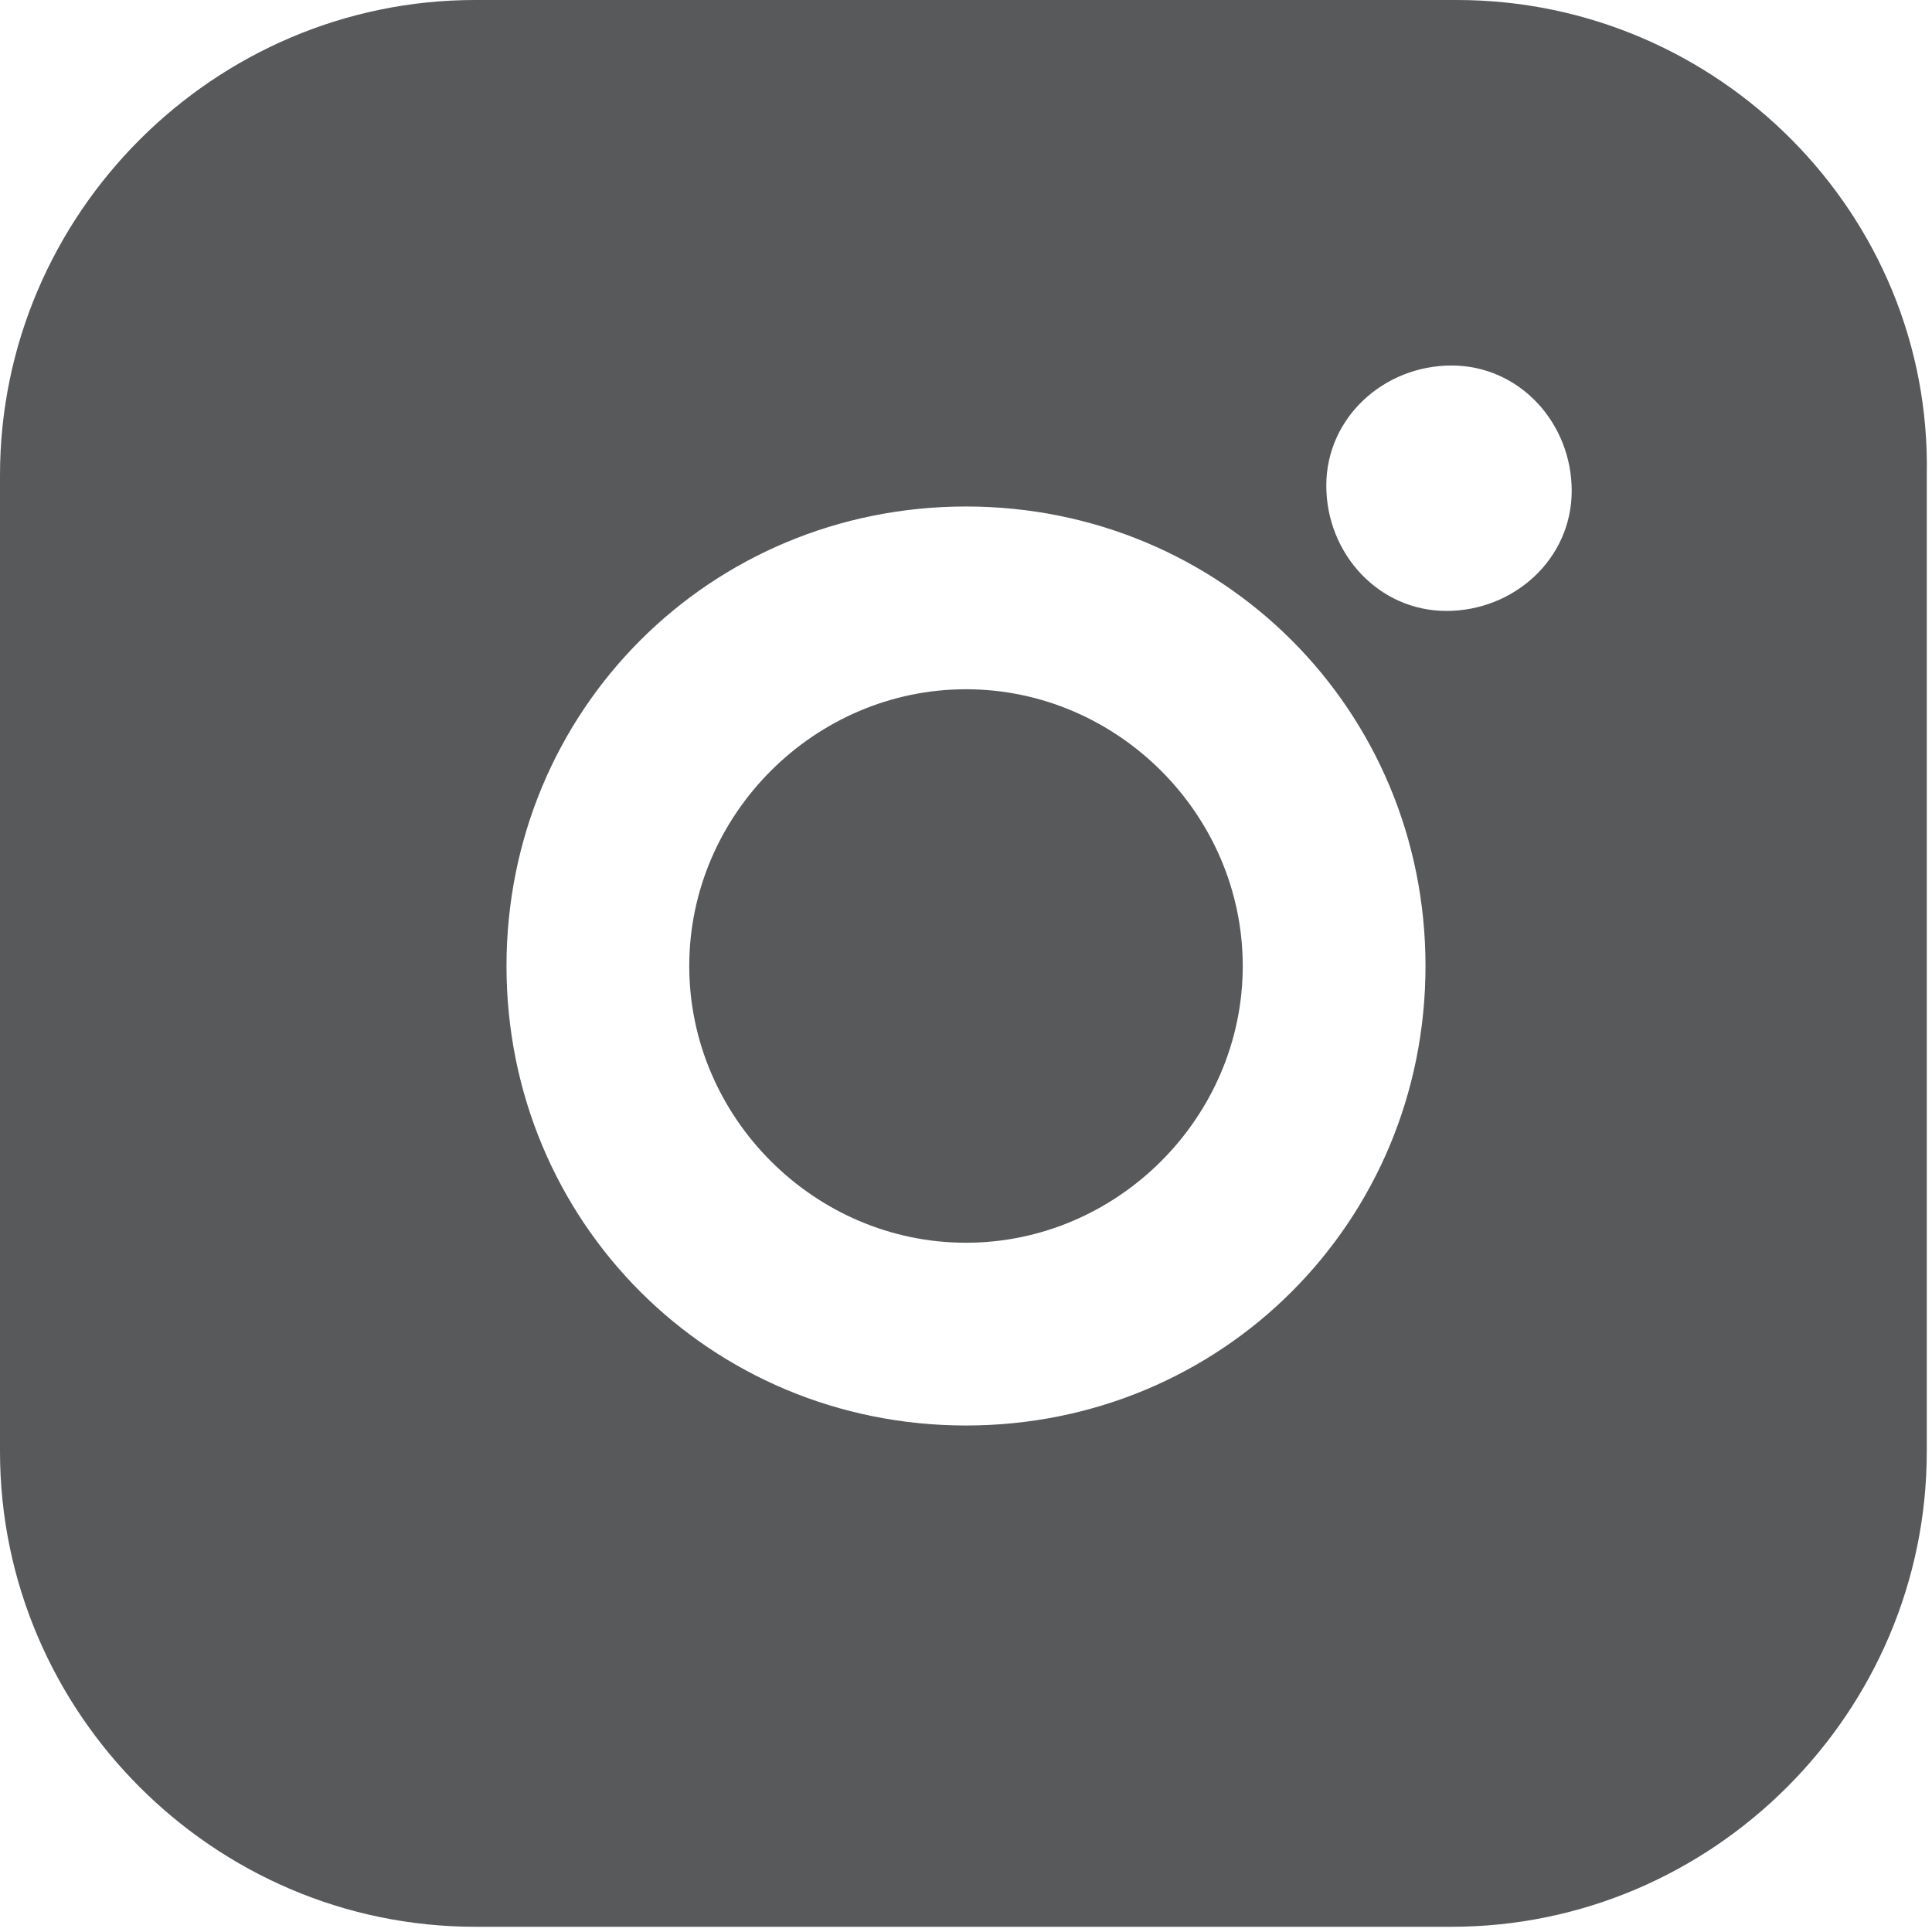
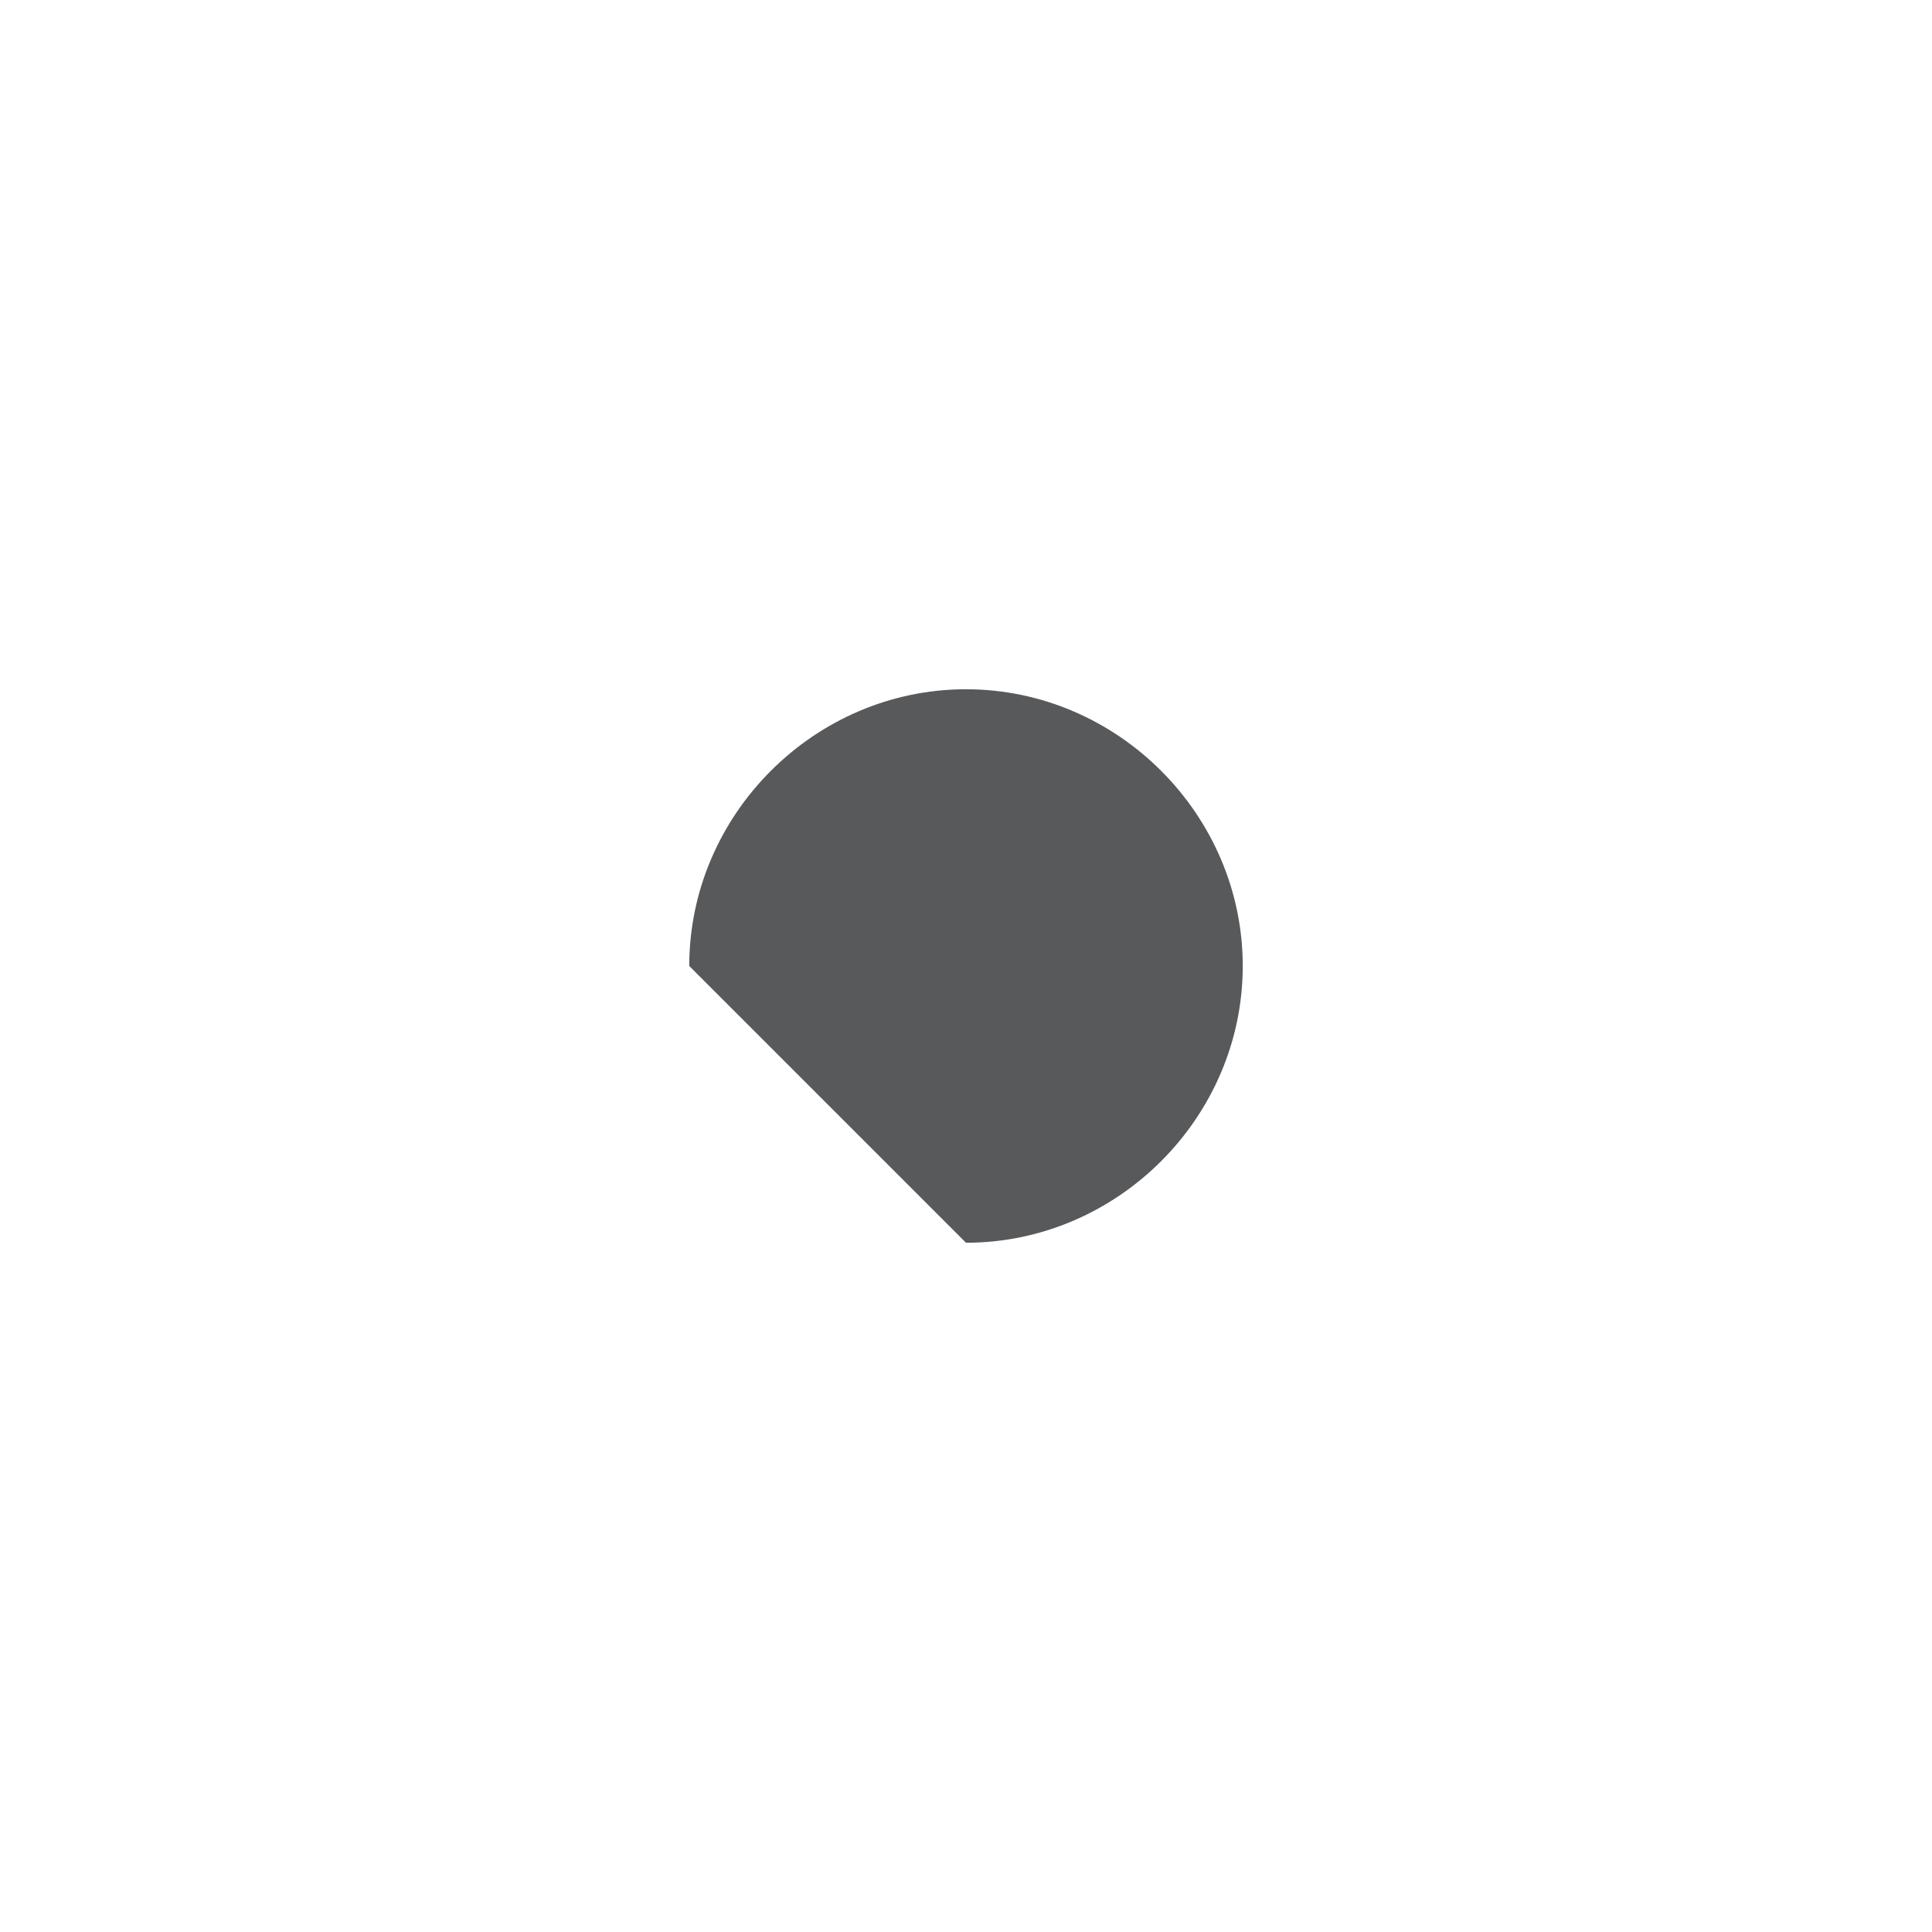
<svg xmlns="http://www.w3.org/2000/svg" version="1.1" viewBox="0 0 37 37">
  <defs>
    <style>
      .cls-1 {
        fill: #58595b;
      }
    </style>
  </defs>
  <g>
    <g id="Layer_1">
      <g id="Instagram">
-         <path id="Path_3" class="cls-1" d="M27.9,0H9.1C4.1,0,0,4.1,0,9.1v18.7c0,5,4.1,9.1,9.1,9.1h18.7c5,0,9.1-4.1,9.1-9.1V9.1C37,4.1,32.9,0,27.9,0ZM27.7,11.7c-1.3,0-2.3-1.1-2.3-2.4,0-1.3,1.1-2.3,2.4-2.3,1.3,0,2.3,1.1,2.3,2.4,0,1.3-1.1,2.3-2.4,2.3h0ZM18.5,9.7c4.9,0,8.8,3.9,8.8,8.8s-3.9,8.8-8.8,8.8-8.8-3.9-8.8-8.8,3.9-8.8,8.8-8.8h0Z" />
-         <path id="Path_4" class="cls-1" d="M18.5,23.8c2.9,0,5.3-2.4,5.3-5.3,0-2.9-2.4-5.3-5.3-5.3-2.9,0-5.3,2.4-5.3,5.3h0c0,2.9,2.4,5.3,5.3,5.3Z" />
+         <path id="Path_4" class="cls-1" d="M18.5,23.8c2.9,0,5.3-2.4,5.3-5.3,0-2.9-2.4-5.3-5.3-5.3-2.9,0-5.3,2.4-5.3,5.3h0Z" />
      </g>
    </g>
  </g>
</svg>